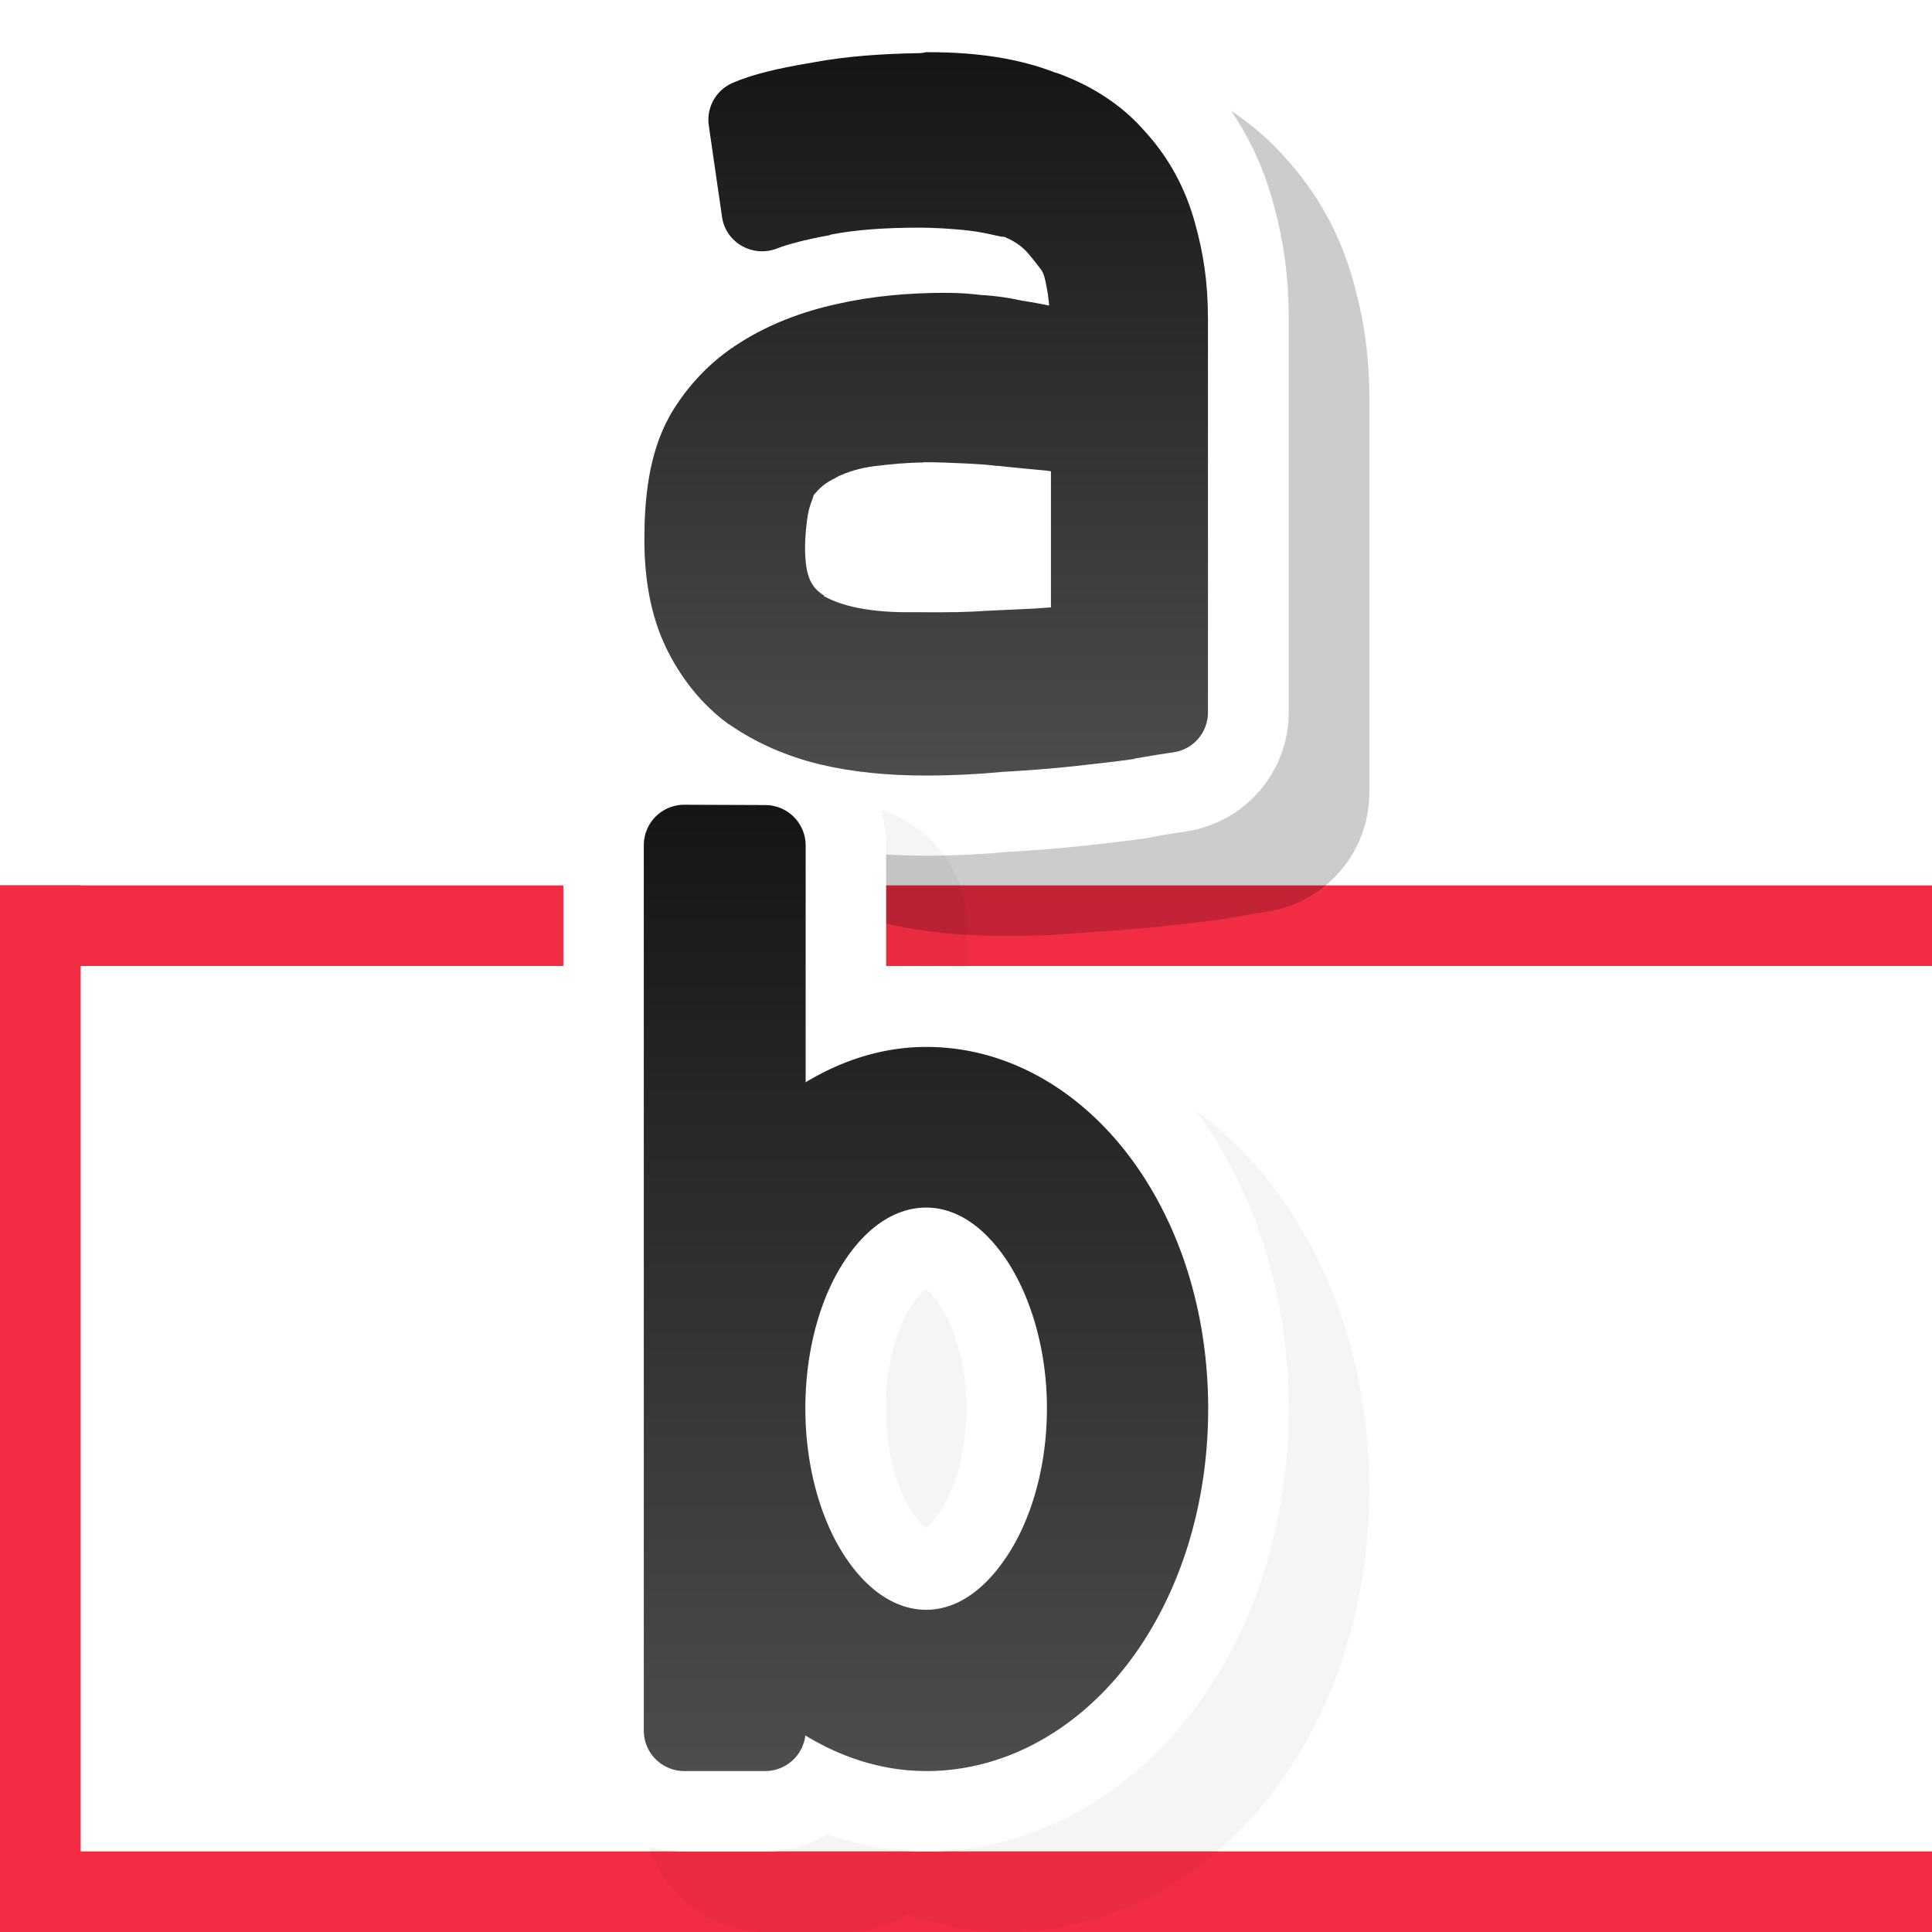
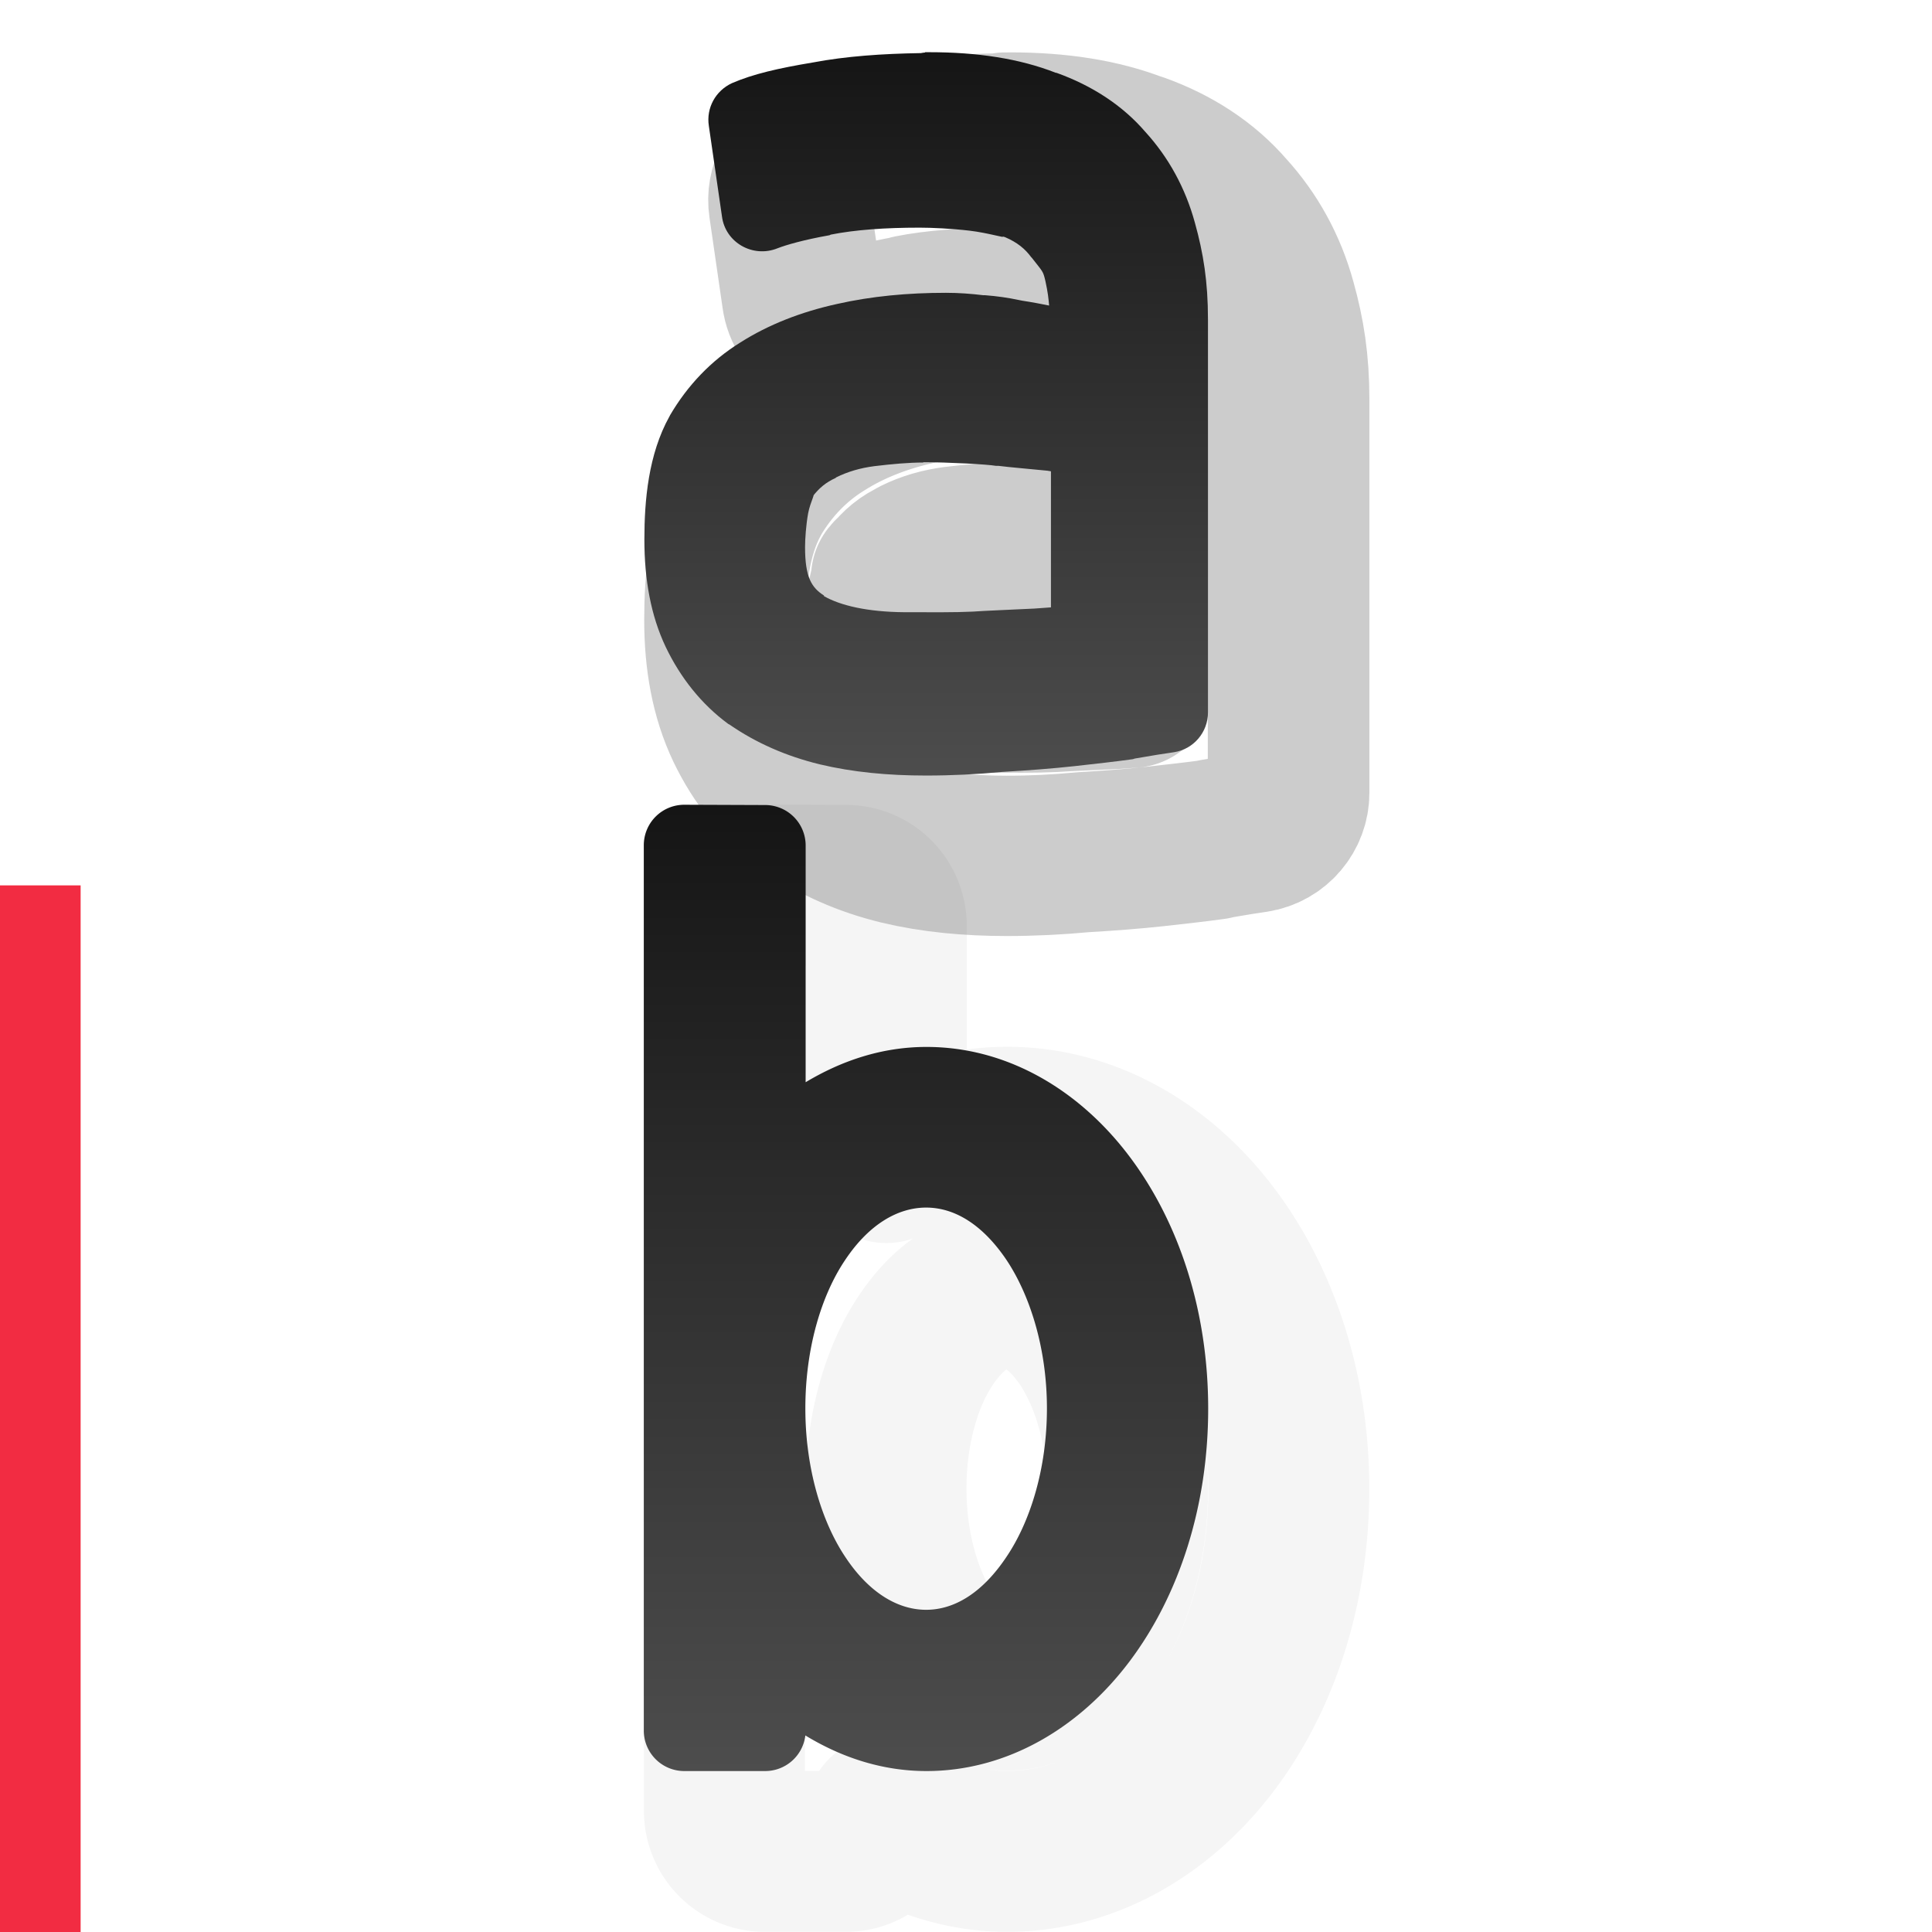
<svg xmlns="http://www.w3.org/2000/svg" xmlns:ns1="http://www.inkscape.org/namespaces/inkscape" xmlns:ns2="http://sodipodi.sourceforge.net/DTD/sodipodi-0.dtd" xmlns:xlink="http://www.w3.org/1999/xlink" width="24" height="24" viewBox="0 0 6.35 6.35" version="1.1" id="svg8" ns1:version="0.92.5 (2060ec1f9f, 2020-04-08)" ns2:docname="distribute-vertical-baseline.svg">
  <defs id="defs2">
    <linearGradient ns1:collect="always" xlink:href="#linearGradient5796" id="linearGradient1496" x1="18" y1="18" x2="18" y2="6" gradientUnits="userSpaceOnUse" gradientTransform="matrix(0.265,0,0,0.265,-2.116,291.708)" />
    <linearGradient ns1:collect="always" id="linearGradient5796">
      <stop id="stop5794" offset="0" style="stop-color:#4d4d4d;stop-opacity:1" />
      <stop id="stop5792" offset="1" style="stop-color:#151515;stop-opacity:1;" />
    </linearGradient>
    <linearGradient gradientTransform="matrix(0.265,0,0,0.265,-2.116,291.708)" ns1:collect="always" xlink:href="#linearGradient5796" id="linearGradient1496-3" x1="18" y1="18" x2="18" y2="6" gradientUnits="userSpaceOnUse" />
    <filter ns1:collect="always" style="color-interpolation-filters:sRGB" id="filter1681" x="-0.244" width="1.488" y="-0.143" height="1.285">
      <feGaussianBlur ns1:collect="always" stdDeviation="0.189" id="feGaussianBlur1683" />
    </filter>
    <linearGradient ns1:collect="always" xlink:href="#linearGradient5796" id="linearGradient1494" x1="1.977" y1="293.052" x2="3.822" y2="293.052" gradientUnits="userSpaceOnUse" />
    <linearGradient ns1:collect="always" xlink:href="#linearGradient5796" id="linearGradient1498" gradientUnits="userSpaceOnUse" x1="2.767" y1="294.247" x2="2.767" y2="291.857" />
    <filter ns1:collect="always" style="color-interpolation-filters:sRGB" id="filter1726" x="-0.206" width="1.413" y="-0.159" height="1.319">
      <feGaussianBlur ns1:collect="always" stdDeviation="0.159" id="feGaussianBlur1728" />
    </filter>
    <linearGradient ns1:collect="always" xlink:href="#linearGradient5796" id="linearGradient2409" gradientUnits="userSpaceOnUse" x1="2.767" y1="294.247" x2="2.767" y2="291.857" />
    <linearGradient ns1:collect="always" xlink:href="#linearGradient5796" id="linearGradient2411" gradientUnits="userSpaceOnUse" x1="1.977" y1="293.052" x2="3.822" y2="293.052" />
  </defs>
  <ns2:namedview id="base" pagecolor="#ffffff" bordercolor="#666666" borderopacity="1.0" ns1:pageopacity="0.0" ns1:pageshadow="2" ns1:zoom="1" ns1:cx="19.583146" ns1:cy="10.83121" ns1:document-units="px" ns1:current-layer="layer1" showgrid="true" units="px" ns1:window-width="1294" ns1:window-height="704" ns1:window-x="72" ns1:window-y="27" ns1:window-maximized="1" ns1:document-rotation="0">
    <ns1:grid type="xygrid" id="grid4518" empspacing="4" />
  </ns2:namedview>
  <g ns1:label="Layer 1" ns1:groupmode="layer" id="layer1" transform="translate(0,-290.65)">
    <g id="g850" transform="rotate(-90,3.175,293.825)">
-       <path style="opacity:1;vector-effect:none;fill:#f22c42;fill-opacity:1;stroke:none;stroke-width:0.529;stroke-linecap:round;stroke-linejoin:round;stroke-miterlimit:4;stroke-dasharray:none;stroke-dashoffset:0;stroke-opacity:1" d="M -2.107961e-7,290.65 H 0.265 V 297 H -2.107961e-7 Z" id="rect7291" ns1:connector-curvature="0" ns2:nodetypes="ccccc" />
-       <path style="opacity:1;vector-effect:none;fill:#f22c42;fill-opacity:1;stroke:none;stroke-width:0.529;stroke-linecap:round;stroke-linejoin:round;stroke-miterlimit:4;stroke-dasharray:none;stroke-dashoffset:0;stroke-opacity:1" d="m 3.175,290.65 h 0.265 l 0,6.35 H 3.175 Z" id="rect7291-5" ns1:connector-curvature="0" ns2:nodetypes="ccccc" />
      <path style="opacity:1;fill:#f22c42;fill-opacity:1;stroke:none;stroke-width:0.265;stroke-linecap:round;stroke-linejoin:round;stroke-miterlimit:4;stroke-dasharray:none;stroke-opacity:1" d="M 2.7622477e-8,290.65 H 3.44 v 0.265 H 2.7622477e-8 Z" id="rect1402" ns1:connector-curvature="0" ns2:nodetypes="ccccc" />
    </g>
    <g aria-label="a" transform="matrix(1.004,0,0,0.996,0.398,0.397)" style="font-style:normal;font-weight:normal;font-size:3.905px;line-height:1.25;font-family:sans-serif;text-align:end;letter-spacing:0px;word-spacing:0px;text-anchor:end;opacity:0.2;fill:none;fill-opacity:1;stroke:#000000;stroke-width:0.529;stroke-linejoin:round;stroke-miterlimit:4;stroke-dasharray:none;stroke-opacity:1;filter:url(#filter1726)" id="text5376-7-0">
      <path style="color:#000000;font-style:normal;font-variant:normal;font-weight:normal;font-stretch:normal;font-size:medium;line-height:1.25;font-family:ubuntu;-inkscape-font-specification:ubuntu;font-variant-ligatures:normal;font-variant-position:normal;font-variant-caps:normal;font-variant-numeric:normal;font-variant-alternates:normal;font-feature-settings:normal;text-indent:0;text-align:start;text-decoration:none;text-decoration-line:none;text-decoration-style:solid;text-decoration-color:#000000;letter-spacing:0px;word-spacing:0px;text-transform:none;writing-mode:lr-tb;direction:ltr;text-orientation:mixed;dominant-baseline:auto;baseline-shift:baseline;text-anchor:start;white-space:normal;shape-padding:0;clip-rule:nonzero;display:inline;overflow:visible;visibility:visible;opacity:1;isolation:auto;mix-blend-mode:normal;color-interpolation:sRGB;color-interpolation-filters:linearRGB;solid-color:#000000;solid-opacity:1;vector-effect:none;fill:none;fill-opacity:1;fill-rule:nonzero;stroke:#000000;stroke-width:0.529;stroke-linecap:butt;stroke-linejoin:round;stroke-miterlimit:4;stroke-dasharray:none;stroke-dashoffset:0;stroke-opacity:1;color-rendering:auto;image-rendering:auto;shape-rendering:auto;text-rendering:auto;enable-background:accumulate" d="m 2.896,291.857 c -0.005,4.3e-4 -0.009,0.001 -0.014,0.002 -6.801e-4,0 -0.001,-10e-6 -0.002,0 -0.123,0.002 -0.242,0.01 -0.352,0.031 -0.113,0.019 -0.195,0.038 -0.264,0.068 -0.054,0.025 -0.085,0.082 -0.076,0.141 l 0.043,0.299 c 0.011,0.086 0.101,0.138 0.182,0.105 0.028,-0.011 0.086,-0.028 0.17,-0.043 0.001,-6.5e-4 0.003,-0.001 0.004,-0.002 0.08,-0.016 0.178,-0.023 0.291,-0.023 0.04,0 0.105,0.003 0.164,0.01 0.059,0.007 0.121,0.026 0.107,0.019 0.003,7.5e-4 0.005,10e-4 0.008,0.002 0.042,0.018 0.067,0.04 0.086,0.066 6.43e-4,6.7e-4 0.001,10e-4 0.002,0.002 0.037,0.048 0.037,0.043 0.045,0.078 0.008,0.037 0.01,0.057 0.012,0.08 -0.025,-0.005 -0.055,-0.011 -0.088,-0.016 l -0.01,-0.002 c -0.037,-0.008 -0.073,-0.013 -0.111,-0.016 h -0.006 c -0.041,-0.005 -0.081,-0.008 -0.123,-0.008 -0.124,0 -0.243,0.011 -0.357,0.037 -0.117,0.026 -0.224,0.068 -0.316,0.127 -0.096,0.06 -0.173,0.142 -0.23,0.24 -6.723e-4,0.001 -0.001,0.003 -0.002,0.004 -0.069,0.125 -0.082,0.277 -0.082,0.406 0,0.132 0.021,0.251 0.07,0.355 0.048,0.101 0.117,0.189 0.205,0.254 0.001,6.9e-4 0.003,10e-4 0.004,0.002 0.086,0.06 0.185,0.104 0.295,0.131 0.108,0.026 0.224,0.037 0.348,0.037 0.083,0 0.166,-0.004 0.25,-0.012 0.085,-0.005 0.163,-0.011 0.236,-0.019 0.071,-0.008 0.134,-0.015 0.191,-0.023 0.002,-6.2e-4 0.004,-10e-4 0.006,-0.002 0.057,-0.01 0.1,-0.017 0.129,-0.021 0.064,-0.01 0.111,-0.066 0.111,-0.131 v -1.297 c 0,-0.125 -0.015,-0.219 -0.043,-0.32 -0.031,-0.114 -0.086,-0.215 -0.162,-0.299 -0.075,-0.088 -0.175,-0.153 -0.291,-0.195 -5.47e-4,-2.1e-4 -0.001,2.2e-4 -0.002,0 -0.119,-0.047 -0.257,-0.068 -0.414,-0.068 -0.005,-2.4e-4 -0.009,-2.4e-4 -0.014,0 z m -0.006,1.352 c 0.081,0 0.211,0.007 0.238,0.012 0.003,8e-5 0.005,8e-5 0.008,0 0.039,0.005 0.101,0.01 0.16,0.016 0.004,4.4e-4 0.007,0.001 0.012,0.002 v 0.449 c -0.019,10e-4 -0.035,0.003 -0.055,0.004 -0.08,0.004 -0.16,0.007 -0.201,0.01 -0.061,0.003 -0.133,0.002 -0.217,0.002 -0.002,-4e-5 -0.004,-4e-5 -0.006,0 -0.122,-9.7e-4 -0.21,-0.022 -0.264,-0.053 -4.324e-4,-2.7e-4 4.281e-4,-0.002 0,-0.002 -0.04,-0.026 -0.062,-0.059 -0.062,-0.16 0,-0.025 0.003,-0.072 0.01,-0.111 0.007,-0.039 0.03,-0.078 0.01,-0.053 0.001,-6.5e-4 0.003,-0.001 0.004,-0.002 0.022,-0.029 0.045,-0.048 0.076,-0.062 6.57e-4,-6.6e-4 0.001,-0.001 0.002,-0.002 0.038,-0.019 0.079,-0.031 0.125,-0.037 0.058,-0.007 0.112,-0.012 0.16,-0.012 z" id="path5378-5-6" ns1:connector-curvature="0" ns2:nodetypes="ccccccccccssccccccccccsccccsccccsccccccsccccccccccccscccccsccccccccc" />
    </g>
    <g aria-label="a" transform="matrix(1.004,0,0,0.996,0.133,0.133)" style="font-style:normal;font-weight:normal;font-size:3.905px;line-height:1.25;font-family:sans-serif;text-align:end;letter-spacing:0px;word-spacing:0px;text-anchor:end;fill:url(#linearGradient2411);fill-opacity:1;stroke:#ffffff;stroke-width:0.529;stroke-linejoin:round;stroke-miterlimit:4;stroke-dasharray:none;stroke-opacity:1" id="text5376-7">
-       <path style="color:#000000;font-style:normal;font-variant:normal;font-weight:normal;font-stretch:normal;font-size:medium;line-height:1.25;font-family:ubuntu;-inkscape-font-specification:ubuntu;font-variant-ligatures:normal;font-variant-position:normal;font-variant-caps:normal;font-variant-numeric:normal;font-variant-alternates:normal;font-feature-settings:normal;text-indent:0;text-align:start;text-decoration:none;text-decoration-line:none;text-decoration-style:solid;text-decoration-color:#000000;letter-spacing:0px;word-spacing:0px;text-transform:none;writing-mode:lr-tb;direction:ltr;text-orientation:mixed;dominant-baseline:auto;baseline-shift:baseline;text-anchor:start;white-space:normal;shape-padding:0;clip-rule:nonzero;display:inline;overflow:visible;visibility:visible;opacity:1;isolation:auto;mix-blend-mode:normal;color-interpolation:sRGB;color-interpolation-filters:linearRGB;solid-color:#000000;solid-opacity:1;vector-effect:none;fill:url(#linearGradient2409);fill-opacity:1;fill-rule:nonzero;stroke:#ffffff;stroke-width:0.529;stroke-linecap:butt;stroke-linejoin:round;stroke-miterlimit:4;stroke-dasharray:none;stroke-dashoffset:0;stroke-opacity:1;color-rendering:auto;image-rendering:auto;shape-rendering:auto;text-rendering:auto;enable-background:accumulate" d="m 2.896,291.857 c -0.005,4.3e-4 -0.009,0.001 -0.014,0.002 -6.801e-4,0 -0.001,-10e-6 -0.002,0 -0.123,0.002 -0.242,0.01 -0.352,0.031 -0.113,0.019 -0.195,0.038 -0.264,0.068 -0.054,0.025 -0.085,0.082 -0.076,0.141 l 0.043,0.299 c 0.011,0.086 0.101,0.138 0.182,0.105 0.028,-0.011 0.086,-0.028 0.17,-0.043 0.001,-6.5e-4 0.003,-0.001 0.004,-0.002 0.08,-0.016 0.178,-0.023 0.291,-0.023 0.04,0 0.105,0.003 0.164,0.01 0.059,0.007 0.121,0.026 0.107,0.019 0.003,7.5e-4 0.005,10e-4 0.008,0.002 0.042,0.018 0.067,0.04 0.086,0.066 6.43e-4,6.7e-4 0.001,10e-4 0.002,0.002 0.037,0.048 0.037,0.043 0.045,0.078 0.008,0.037 0.01,0.057 0.012,0.08 -0.025,-0.005 -0.055,-0.011 -0.088,-0.016 l -0.01,-0.002 c -0.037,-0.008 -0.073,-0.013 -0.111,-0.016 h -0.006 c -0.041,-0.005 -0.081,-0.008 -0.123,-0.008 -0.124,0 -0.243,0.011 -0.357,0.037 -0.117,0.026 -0.224,0.068 -0.316,0.127 -0.096,0.06 -0.173,0.142 -0.23,0.24 -6.723e-4,0.001 -0.001,0.003 -0.002,0.004 -0.069,0.125 -0.082,0.277 -0.082,0.406 0,0.132 0.021,0.251 0.07,0.355 0.048,0.101 0.117,0.189 0.205,0.254 0.001,6.9e-4 0.003,10e-4 0.004,0.002 0.086,0.06 0.185,0.104 0.295,0.131 0.108,0.026 0.224,0.037 0.348,0.037 0.083,0 0.166,-0.004 0.25,-0.012 0.085,-0.005 0.163,-0.011 0.236,-0.019 0.071,-0.008 0.134,-0.015 0.191,-0.023 0.002,-6.2e-4 0.004,-10e-4 0.006,-0.002 0.057,-0.01 0.1,-0.017 0.129,-0.021 0.064,-0.01 0.111,-0.066 0.111,-0.131 v -1.297 c 0,-0.125 -0.015,-0.219 -0.043,-0.32 -0.031,-0.114 -0.086,-0.215 -0.162,-0.299 -0.075,-0.088 -0.175,-0.153 -0.291,-0.195 -5.47e-4,-2.1e-4 -0.001,2.2e-4 -0.002,0 -0.119,-0.047 -0.257,-0.068 -0.414,-0.068 -0.005,-2.4e-4 -0.009,-2.4e-4 -0.014,0 z m -0.006,1.352 c 0.081,0 0.211,0.007 0.238,0.012 0.003,8e-5 0.005,8e-5 0.008,0 0.039,0.005 0.101,0.01 0.16,0.016 0.004,4.4e-4 0.007,0.001 0.012,0.002 v 0.449 c -0.019,10e-4 -0.035,0.003 -0.055,0.004 -0.08,0.004 -0.16,0.007 -0.201,0.01 -0.061,0.003 -0.133,0.002 -0.217,0.002 -0.002,-4e-5 -0.004,-4e-5 -0.006,0 -0.122,-9.7e-4 -0.21,-0.022 -0.264,-0.053 -4.324e-4,-2.7e-4 4.281e-4,-0.002 0,-0.002 -0.04,-0.026 -0.062,-0.059 -0.062,-0.16 0,-0.025 0.003,-0.072 0.01,-0.111 0.007,-0.039 0.03,-0.078 0.01,-0.053 0.001,-6.5e-4 0.003,-0.001 0.004,-0.002 0.022,-0.029 0.045,-0.048 0.076,-0.062 6.57e-4,-6.6e-4 0.001,-0.001 0.002,-0.002 0.038,-0.019 0.079,-0.031 0.125,-0.037 0.058,-0.007 0.112,-0.012 0.16,-0.012 z" id="path5378-5" ns1:connector-curvature="0" ns2:nodetypes="ccccccccccssccccccccccsccccsccccsccccccsccccccccccccscccccsccccccccc" />
-     </g>
+       </g>
    <path ns1:connector-curvature="0" style="color:#000000;font-style:normal;font-variant:normal;font-weight:normal;font-stretch:normal;font-size:medium;line-height:normal;font-family:sans-serif;font-variant-ligatures:normal;font-variant-position:normal;font-variant-caps:normal;font-variant-numeric:normal;font-variant-alternates:normal;font-feature-settings:normal;text-indent:0;text-align:start;text-decoration:none;text-decoration-line:none;text-decoration-style:solid;text-decoration-color:#000000;letter-spacing:normal;word-spacing:normal;text-transform:none;writing-mode:lr-tb;direction:ltr;text-orientation:mixed;dominant-baseline:auto;baseline-shift:baseline;text-anchor:start;white-space:normal;shape-padding:0;clip-rule:nonzero;display:inline;overflow:visible;visibility:visible;opacity:0.2;isolation:auto;mix-blend-mode:normal;color-interpolation:sRGB;color-interpolation-filters:linearRGB;solid-color:#000000;solid-opacity:1;vector-effect:none;fill:none;fill-opacity:1;fill-rule:nonzero;stroke:#000000;stroke-width:0.529;stroke-linecap:round;stroke-linejoin:round;stroke-miterlimit:4;stroke-dasharray:none;stroke-dashoffset:0;stroke-opacity:1;filter:url(#filter1681);color-rendering:auto;image-rendering:auto;shape-rendering:auto;text-rendering:auto;enable-background:accumulate" d="m 2.514,293.559 a 0.133,0.133 0 0 0 -0.133,0.133 v 1.852 1.058 a 0.133,0.133 0 0 0 0.133,0.133 h 0.266 a 0.133,0.133 0 0 0 0.132,-0.117 c 0.12,0.072 0.254,0.117 0.398,0.117 0.267,0 0.505,-0.144 0.668,-0.361 0.163,-0.217 0.258,-0.51 0.258,-0.83 0,-0.32 -0.095,-0.611 -0.258,-0.828 -0.163,-0.217 -0.4,-0.361 -0.668,-0.361 -0.144,0 -0.277,0.044 -0.397,0.116 v -0.778 a 0.133,0.133 0 0 0 -0.133,-0.133 z m 0.795,1.324 c 0.093,0 0.185,0.055 0.264,0.172 0.078,0.117 0.133,0.292 0.133,0.488 0,0.196 -0.054,0.371 -0.133,0.488 -0.078,0.117 -0.17,0.174 -0.264,0.174 -0.093,0 -0.188,-0.056 -0.266,-0.174 -0.078,-0.117 -0.131,-0.292 -0.131,-0.488 0,-0.196 0.052,-0.371 0.131,-0.488 0.078,-0.117 0.173,-0.172 0.266,-0.172 z" id="rect829-2-7" />
-     <path ns1:connector-curvature="0" style="color:#000000;font-style:normal;font-variant:normal;font-weight:normal;font-stretch:normal;font-size:medium;line-height:normal;font-family:sans-serif;font-variant-ligatures:normal;font-variant-position:normal;font-variant-caps:normal;font-variant-numeric:normal;font-variant-alternates:normal;font-feature-settings:normal;text-indent:0;text-align:start;text-decoration:none;text-decoration-line:none;text-decoration-style:solid;text-decoration-color:#000000;letter-spacing:normal;word-spacing:normal;text-transform:none;writing-mode:lr-tb;direction:ltr;text-orientation:mixed;dominant-baseline:auto;baseline-shift:baseline;text-anchor:start;white-space:normal;shape-padding:0;clip-rule:nonzero;display:inline;overflow:visible;visibility:visible;opacity:1;isolation:auto;mix-blend-mode:normal;color-interpolation:sRGB;color-interpolation-filters:linearRGB;solid-color:#000000;solid-opacity:1;vector-effect:none;fill:url(#linearGradient1496-3);fill-opacity:1;fill-rule:nonzero;stroke:#ffffff;stroke-width:0.529;stroke-linecap:round;stroke-linejoin:round;stroke-miterlimit:4;stroke-dasharray:none;stroke-dashoffset:0;stroke-opacity:1;color-rendering:auto;image-rendering:auto;shape-rendering:auto;text-rendering:auto;enable-background:accumulate" d="m 2.249,293.295 a 0.133,0.133 0 0 0 -0.133,0.133 v 1.852 1.058 a 0.133,0.133 0 0 0 0.133,0.133 h 0.266 a 0.133,0.133 0 0 0 0.132,-0.117 c 0.12,0.072 0.254,0.117 0.398,0.117 0.267,0 0.505,-0.144 0.668,-0.361 0.163,-0.217 0.258,-0.51 0.258,-0.83 0,-0.32 -0.095,-0.611 -0.258,-0.828 -0.163,-0.217 -0.4,-0.361 -0.668,-0.361 -0.144,0 -0.277,0.044 -0.397,0.116 v -0.778 a 0.133,0.133 0 0 0 -0.133,-0.133 z m 0.795,1.324 c 0.093,0 0.185,0.055 0.264,0.172 0.078,0.117 0.133,0.292 0.133,0.488 0,0.196 -0.054,0.371 -0.133,0.488 -0.078,0.117 -0.17,0.174 -0.264,0.174 -0.093,0 -0.188,-0.056 -0.266,-0.174 -0.078,-0.117 -0.131,-0.292 -0.131,-0.488 0,-0.196 0.052,-0.371 0.131,-0.488 0.078,-0.117 0.173,-0.172 0.266,-0.172 z" id="rect829-2" />
    <path style="color:#000000;font-style:normal;font-variant:normal;font-weight:normal;font-stretch:normal;font-size:medium;line-height:normal;font-family:sans-serif;font-variant-ligatures:normal;font-variant-position:normal;font-variant-caps:normal;font-variant-numeric:normal;font-variant-alternates:normal;font-feature-settings:normal;text-indent:0;text-align:start;text-decoration:none;text-decoration-line:none;text-decoration-style:solid;text-decoration-color:#000000;letter-spacing:normal;word-spacing:normal;text-transform:none;writing-mode:lr-tb;direction:ltr;text-orientation:mixed;dominant-baseline:auto;baseline-shift:baseline;text-anchor:start;white-space:normal;shape-padding:0;clip-rule:nonzero;display:inline;overflow:visible;visibility:visible;opacity:1;isolation:auto;mix-blend-mode:normal;color-interpolation:sRGB;color-interpolation-filters:linearRGB;solid-color:#000000;solid-opacity:1;vector-effect:none;fill:url(#linearGradient1496);fill-opacity:1;fill-rule:nonzero;stroke:none;stroke-width:0.265;stroke-linecap:round;stroke-linejoin:round;stroke-miterlimit:4;stroke-dasharray:none;stroke-dashoffset:0;stroke-opacity:1;color-rendering:auto;image-rendering:auto;shape-rendering:auto;text-rendering:auto;enable-background:accumulate" d="m 2.249,293.295 a 0.133,0.133 0 0 0 -0.133,0.133 v 1.852 1.058 a 0.133,0.133 0 0 0 0.133,0.133 h 0.266 a 0.133,0.133 0 0 0 0.132,-0.117 c 0.12,0.073 0.254,0.117 0.398,0.117 0.267,0 0.505,-0.144 0.668,-0.361 0.163,-0.217 0.258,-0.51 0.258,-0.83 0,-0.32 -0.095,-0.611 -0.258,-0.828 -0.163,-0.217 -0.4,-0.361 -0.668,-0.361 -0.144,0 -0.277,0.044 -0.397,0.116 v -0.778 a 0.133,0.133 0 0 0 -0.133,-0.133 z m 0.795,1.324 c 0.093,0 0.185,0.055 0.264,0.172 0.078,0.117 0.133,0.292 0.133,0.488 0,0.196 -0.054,0.371 -0.133,0.488 -0.078,0.117 -0.17,0.174 -0.264,0.174 -0.093,0 -0.188,-0.056 -0.266,-0.174 -0.078,-0.117 -0.131,-0.292 -0.131,-0.488 0,-0.196 0.052,-0.371 0.131,-0.488 0.078,-0.117 0.173,-0.172 0.266,-0.172 z" id="rect829" ns1:connector-curvature="0" />
    <g aria-label="a" transform="matrix(1.004,0,0,0.996,0.133,0.133)" style="font-style:normal;font-weight:normal;font-size:3.905px;line-height:1.25;font-family:sans-serif;text-align:end;letter-spacing:0px;word-spacing:0px;text-anchor:end;fill:url(#linearGradient1494);fill-opacity:1;stroke:#4d4d4d;stroke-width:0.265;stroke-linejoin:round;stroke-miterlimit:4;stroke-dasharray:none;stroke-opacity:1" id="text5376">
      <path style="color:#000000;font-style:normal;font-variant:normal;font-weight:normal;font-stretch:normal;font-size:medium;line-height:1.25;font-family:ubuntu;-inkscape-font-specification:ubuntu;font-variant-ligatures:normal;font-variant-position:normal;font-variant-caps:normal;font-variant-numeric:normal;font-variant-alternates:normal;font-feature-settings:normal;text-indent:0;text-align:start;text-decoration:none;text-decoration-line:none;text-decoration-style:solid;text-decoration-color:#000000;letter-spacing:0px;word-spacing:0px;text-transform:none;writing-mode:lr-tb;direction:ltr;text-orientation:mixed;dominant-baseline:auto;baseline-shift:baseline;text-anchor:start;white-space:normal;shape-padding:0;clip-rule:nonzero;display:inline;overflow:visible;visibility:visible;opacity:1;isolation:auto;mix-blend-mode:normal;color-interpolation:sRGB;color-interpolation-filters:linearRGB;solid-color:#000000;solid-opacity:1;vector-effect:none;fill:url(#linearGradient1498);fill-opacity:1;fill-rule:nonzero;stroke:none;stroke-width:0.265;stroke-linecap:butt;stroke-linejoin:round;stroke-miterlimit:4;stroke-dasharray:none;stroke-dashoffset:0;stroke-opacity:1;color-rendering:auto;image-rendering:auto;shape-rendering:auto;text-rendering:auto;enable-background:accumulate" d="m 2.896,291.857 c -0.005,4.3e-4 -0.009,0.001 -0.014,0.002 -6.801e-4,0 -0.001,-10e-6 -0.002,0 -0.123,0.002 -0.242,0.01 -0.352,0.031 -0.113,0.019 -0.195,0.038 -0.264,0.068 -0.054,0.025 -0.085,0.082 -0.076,0.141 l 0.043,0.299 c 0.011,0.086 0.101,0.138 0.182,0.105 0.028,-0.011 0.086,-0.028 0.17,-0.043 0.001,-6.5e-4 0.003,-0.001 0.004,-0.002 0.08,-0.016 0.178,-0.023 0.291,-0.023 0.04,0 0.105,0.003 0.164,0.01 0.059,0.007 0.121,0.026 0.107,0.019 0.003,7.5e-4 0.005,10e-4 0.008,0.002 0.042,0.018 0.067,0.04 0.086,0.066 6.43e-4,6.7e-4 0.001,10e-4 0.002,0.002 0.037,0.048 0.037,0.043 0.045,0.078 0.008,0.037 0.01,0.057 0.012,0.08 -0.025,-0.005 -0.055,-0.011 -0.088,-0.016 l -0.01,-0.002 c -0.037,-0.008 -0.073,-0.013 -0.111,-0.016 h -0.006 c -0.041,-0.005 -0.081,-0.008 -0.123,-0.008 -0.124,0 -0.243,0.011 -0.357,0.037 -0.117,0.026 -0.224,0.068 -0.316,0.127 -0.096,0.06 -0.173,0.142 -0.23,0.24 -6.723e-4,0.001 -0.001,0.003 -0.002,0.004 -0.069,0.125 -0.082,0.277 -0.082,0.406 0,0.132 0.021,0.251 0.07,0.355 0.048,0.101 0.117,0.189 0.205,0.254 0.001,6.9e-4 0.003,10e-4 0.004,0.002 0.086,0.06 0.185,0.104 0.295,0.131 0.108,0.026 0.224,0.037 0.348,0.037 0.083,0 0.166,-0.004 0.25,-0.012 0.085,-0.005 0.163,-0.011 0.236,-0.019 0.071,-0.008 0.134,-0.015 0.191,-0.023 0.002,-6.2e-4 0.004,-10e-4 0.006,-0.002 0.057,-0.01 0.1,-0.017 0.129,-0.021 0.064,-0.01 0.111,-0.066 0.111,-0.131 v -1.297 c 0,-0.125 -0.015,-0.219 -0.043,-0.32 -0.031,-0.114 -0.086,-0.215 -0.162,-0.299 -0.075,-0.088 -0.175,-0.153 -0.291,-0.195 -5.47e-4,-2.1e-4 -0.001,2.2e-4 -0.002,0 -0.119,-0.047 -0.257,-0.068 -0.414,-0.068 -0.005,-2.4e-4 -0.009,-2.4e-4 -0.014,0 z m -0.006,1.352 c 0.081,0 0.211,0.007 0.238,0.012 0.003,8e-5 0.005,8e-5 0.008,0 0.039,0.005 0.101,0.01 0.16,0.016 0.004,4.4e-4 0.007,0.001 0.012,0.002 v 0.449 c -0.019,10e-4 -0.035,0.003 -0.055,0.004 -0.08,0.004 -0.16,0.007 -0.201,0.01 -0.061,0.003 -0.133,0.002 -0.217,0.002 -0.002,-4e-5 -0.004,-4e-5 -0.006,0 -0.122,-9.7e-4 -0.21,-0.022 -0.264,-0.053 -4.324e-4,-2.7e-4 4.281e-4,-0.002 0,-0.002 -0.04,-0.026 -0.062,-0.059 -0.062,-0.16 0,-0.025 0.003,-0.072 0.01,-0.111 0.007,-0.039 0.03,-0.078 0.01,-0.053 0.001,-6.5e-4 0.003,-0.001 0.004,-0.002 0.022,-0.029 0.045,-0.048 0.076,-0.062 6.57e-4,-6.6e-4 0.001,-0.001 0.002,-0.002 0.038,-0.019 0.079,-0.031 0.125,-0.037 0.058,-0.007 0.112,-0.012 0.16,-0.012 z" id="path5378" ns1:connector-curvature="0" ns2:nodetypes="ccccccccccssccccccccccsccccsccccsccccccsccccccccccccscccccsccccccccc" />
    </g>
  </g>
</svg>